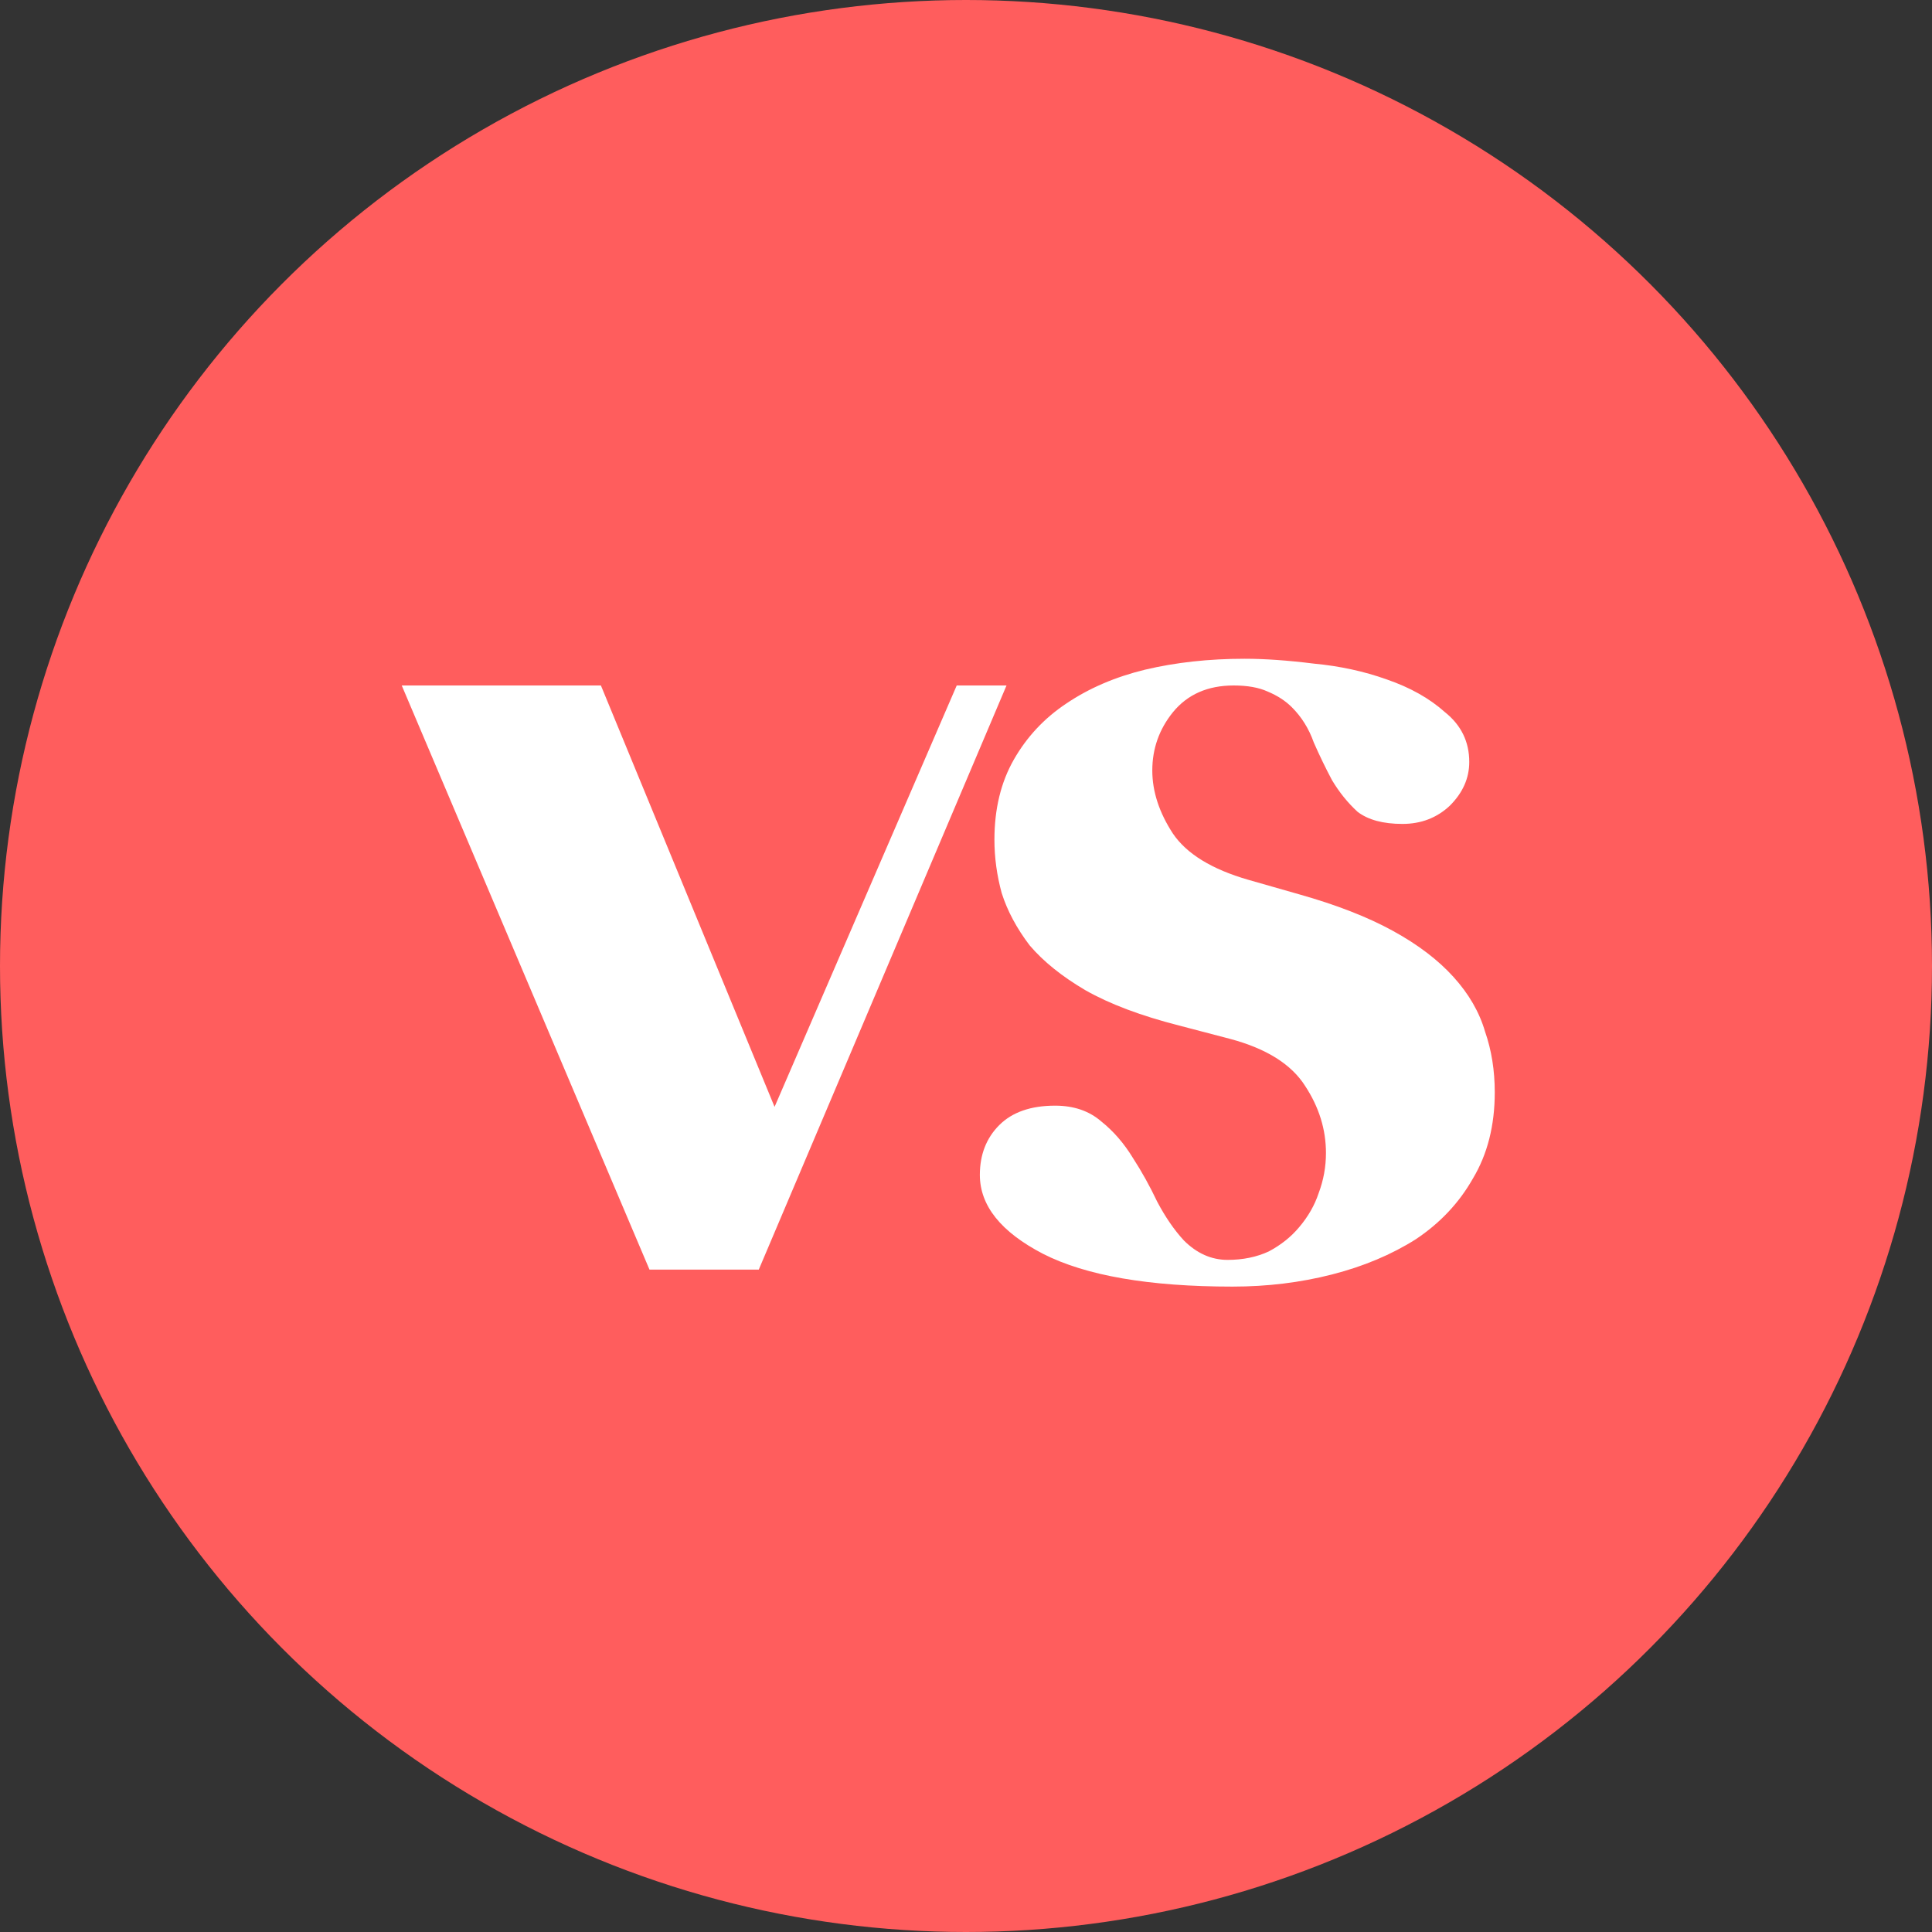
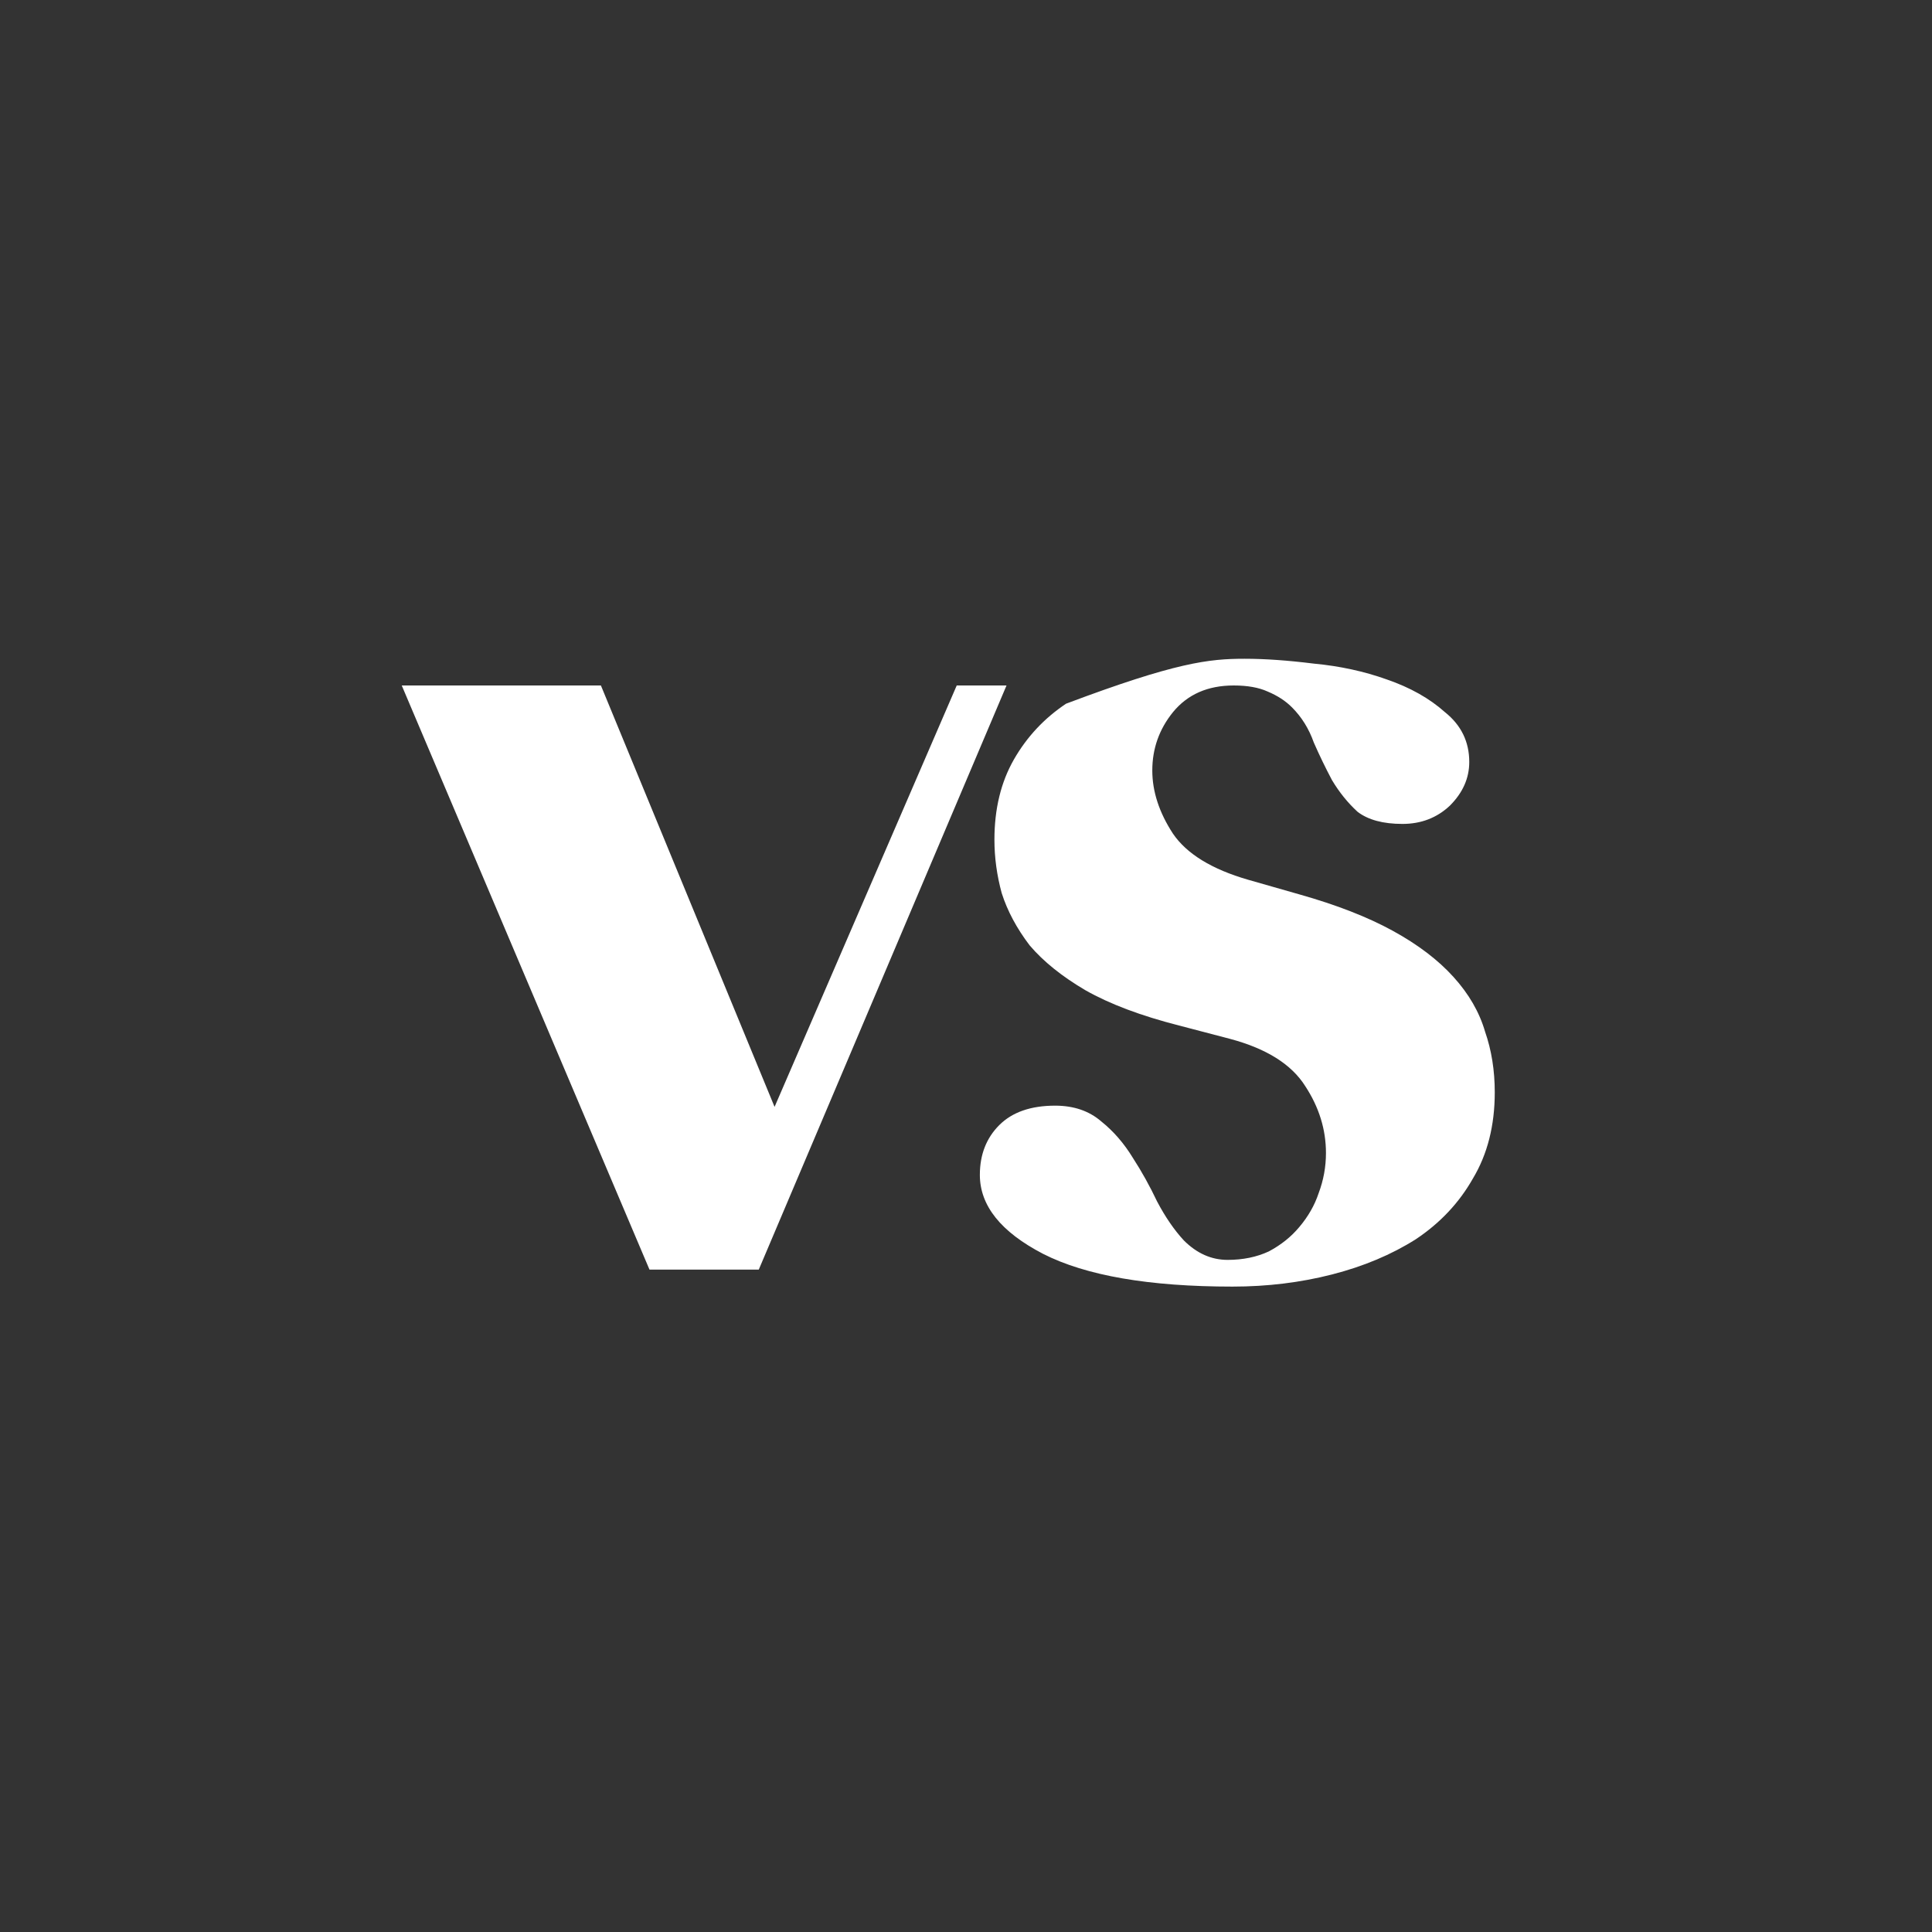
<svg xmlns="http://www.w3.org/2000/svg" width="70" height="70" viewBox="0 0 70 70" fill="none">
  <rect x="0" y="0" width="70" height="70" fill="#333333" stroke="none" />
-   <circle cx="35" cy="35" r="35" fill="#FF5D5D" />
-   <path d="M36.468 24.836L27.492 46H23.532L14.556 24.836H21.772L28.064 40.104L34.664 24.836H36.468ZM38.23 40.06C38.905 40.06 39.462 40.251 39.902 40.632C40.342 40.984 40.724 41.424 41.046 41.952C41.369 42.451 41.662 42.979 41.926 43.536C42.22 44.093 42.542 44.563 42.894 44.944C43.364 45.413 43.892 45.648 44.478 45.648C45.036 45.648 45.534 45.545 45.974 45.34C46.414 45.105 46.781 44.812 47.074 44.46C47.397 44.079 47.632 43.668 47.778 43.228C47.954 42.759 48.042 42.275 48.042 41.776C48.042 40.925 47.793 40.119 47.294 39.356C46.796 38.564 45.886 37.992 44.566 37.64L42.718 37.156C41.34 36.804 40.21 36.379 39.33 35.88C38.48 35.381 37.805 34.839 37.306 34.252C36.837 33.636 36.5 33.005 36.294 32.36C36.118 31.715 36.03 31.069 36.03 30.424C36.03 29.309 36.265 28.341 36.734 27.52C37.204 26.699 37.834 26.024 38.626 25.496C39.448 24.939 40.401 24.528 41.486 24.264C42.601 24 43.804 23.868 45.094 23.868C45.828 23.868 46.664 23.927 47.602 24.044C48.541 24.132 49.421 24.323 50.242 24.616C51.093 24.909 51.797 25.305 52.354 25.804C52.941 26.273 53.234 26.875 53.234 27.608C53.234 28.195 53 28.723 52.53 29.192C52.061 29.632 51.489 29.852 50.814 29.852C50.11 29.852 49.568 29.705 49.186 29.412C48.834 29.089 48.526 28.708 48.262 28.268C48.028 27.828 47.808 27.373 47.602 26.904C47.426 26.405 47.162 25.98 46.81 25.628C46.576 25.393 46.282 25.203 45.93 25.056C45.608 24.909 45.197 24.836 44.698 24.836C43.76 24.836 43.026 25.159 42.498 25.804C42 26.42 41.75 27.124 41.75 27.916C41.75 28.679 42 29.441 42.498 30.204C42.997 30.937 43.906 31.495 45.226 31.876L47.074 32.404C48.424 32.785 49.553 33.225 50.462 33.724C51.372 34.223 52.105 34.78 52.662 35.396C53.22 36.012 53.601 36.672 53.806 37.376C54.041 38.051 54.158 38.784 54.158 39.576C54.158 40.779 53.894 41.82 53.366 42.7C52.868 43.58 52.178 44.313 51.298 44.9C50.418 45.457 49.406 45.883 48.262 46.176C47.118 46.469 45.916 46.616 44.654 46.616C41.633 46.616 39.345 46.22 37.79 45.428C36.265 44.636 35.502 43.683 35.502 42.568C35.502 41.835 35.737 41.233 36.206 40.764C36.676 40.295 37.35 40.06 38.23 40.06Z" fill="white" />
+   <path d="M36.468 24.836L27.492 46H23.532L14.556 24.836H21.772L28.064 40.104L34.664 24.836H36.468ZM38.23 40.06C38.905 40.06 39.462 40.251 39.902 40.632C40.342 40.984 40.724 41.424 41.046 41.952C41.369 42.451 41.662 42.979 41.926 43.536C42.22 44.093 42.542 44.563 42.894 44.944C43.364 45.413 43.892 45.648 44.478 45.648C45.036 45.648 45.534 45.545 45.974 45.34C46.414 45.105 46.781 44.812 47.074 44.46C47.397 44.079 47.632 43.668 47.778 43.228C47.954 42.759 48.042 42.275 48.042 41.776C48.042 40.925 47.793 40.119 47.294 39.356C46.796 38.564 45.886 37.992 44.566 37.64L42.718 37.156C41.34 36.804 40.21 36.379 39.33 35.88C38.48 35.381 37.805 34.839 37.306 34.252C36.837 33.636 36.5 33.005 36.294 32.36C36.118 31.715 36.03 31.069 36.03 30.424C36.03 29.309 36.265 28.341 36.734 27.52C37.204 26.699 37.834 26.024 38.626 25.496C42.601 24 43.804 23.868 45.094 23.868C45.828 23.868 46.664 23.927 47.602 24.044C48.541 24.132 49.421 24.323 50.242 24.616C51.093 24.909 51.797 25.305 52.354 25.804C52.941 26.273 53.234 26.875 53.234 27.608C53.234 28.195 53 28.723 52.53 29.192C52.061 29.632 51.489 29.852 50.814 29.852C50.11 29.852 49.568 29.705 49.186 29.412C48.834 29.089 48.526 28.708 48.262 28.268C48.028 27.828 47.808 27.373 47.602 26.904C47.426 26.405 47.162 25.98 46.81 25.628C46.576 25.393 46.282 25.203 45.93 25.056C45.608 24.909 45.197 24.836 44.698 24.836C43.76 24.836 43.026 25.159 42.498 25.804C42 26.42 41.75 27.124 41.75 27.916C41.75 28.679 42 29.441 42.498 30.204C42.997 30.937 43.906 31.495 45.226 31.876L47.074 32.404C48.424 32.785 49.553 33.225 50.462 33.724C51.372 34.223 52.105 34.78 52.662 35.396C53.22 36.012 53.601 36.672 53.806 37.376C54.041 38.051 54.158 38.784 54.158 39.576C54.158 40.779 53.894 41.82 53.366 42.7C52.868 43.58 52.178 44.313 51.298 44.9C50.418 45.457 49.406 45.883 48.262 46.176C47.118 46.469 45.916 46.616 44.654 46.616C41.633 46.616 39.345 46.22 37.79 45.428C36.265 44.636 35.502 43.683 35.502 42.568C35.502 41.835 35.737 41.233 36.206 40.764C36.676 40.295 37.35 40.06 38.23 40.06Z" fill="white" />
</svg>